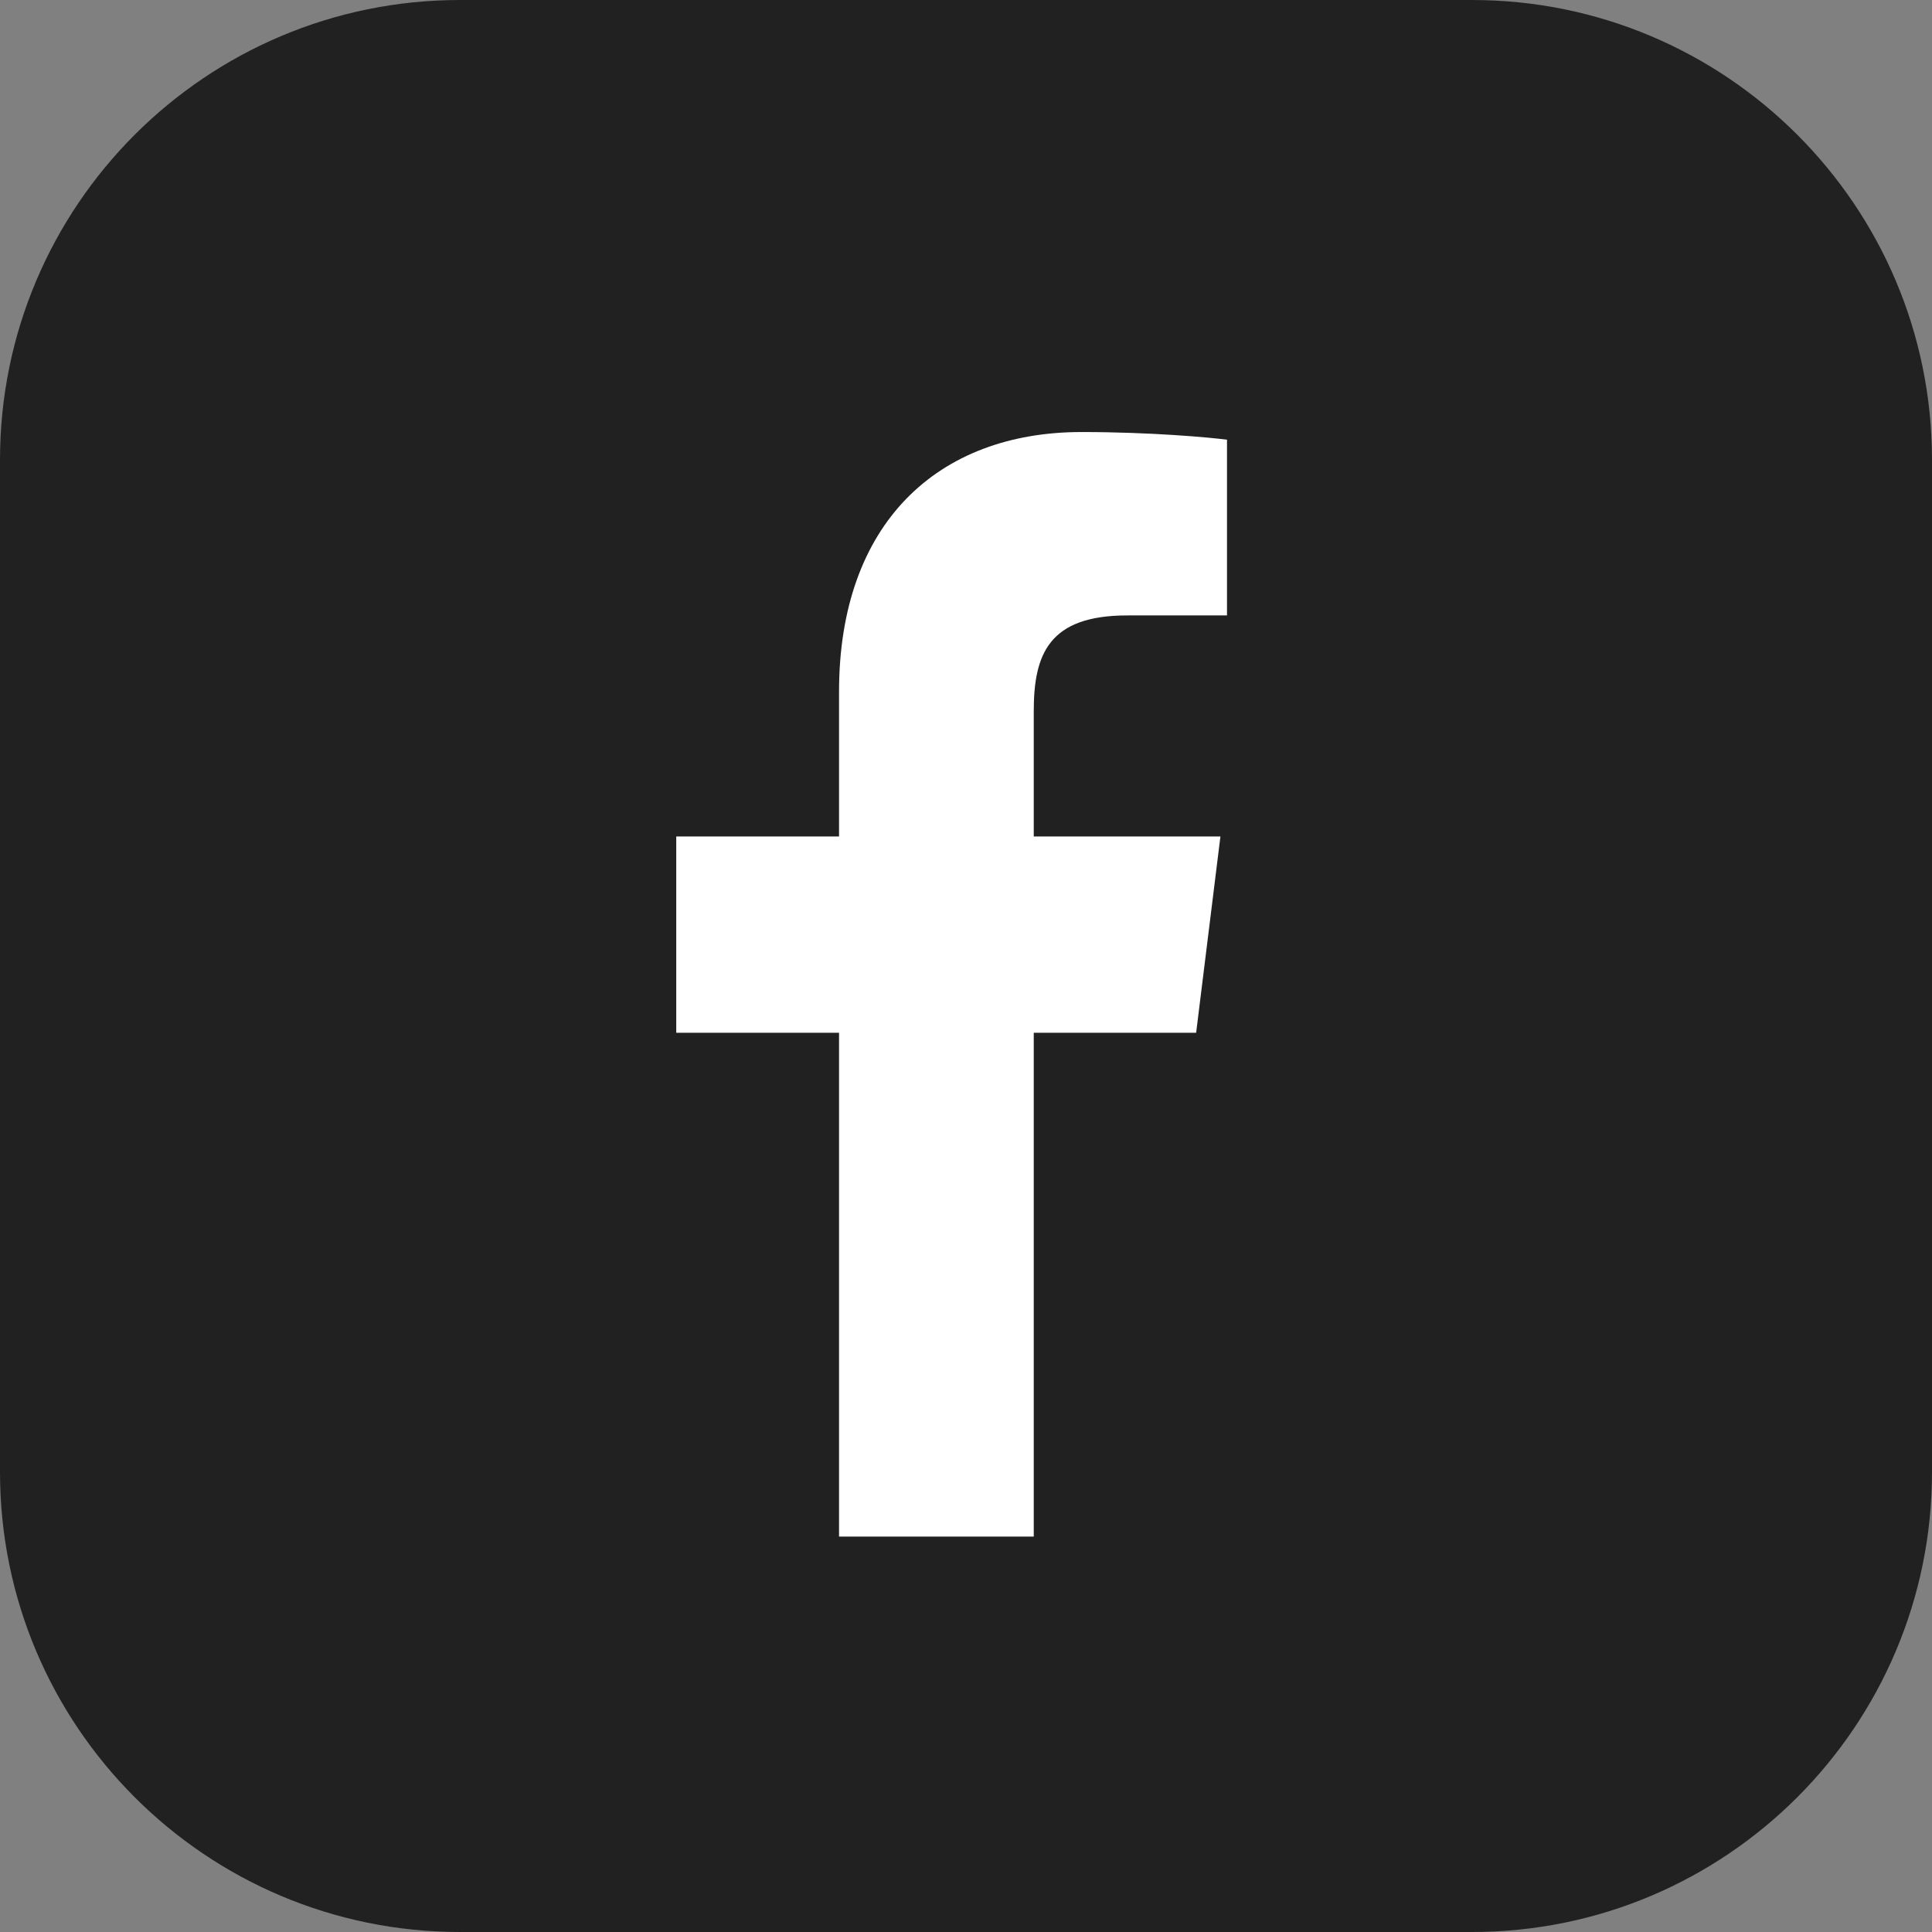
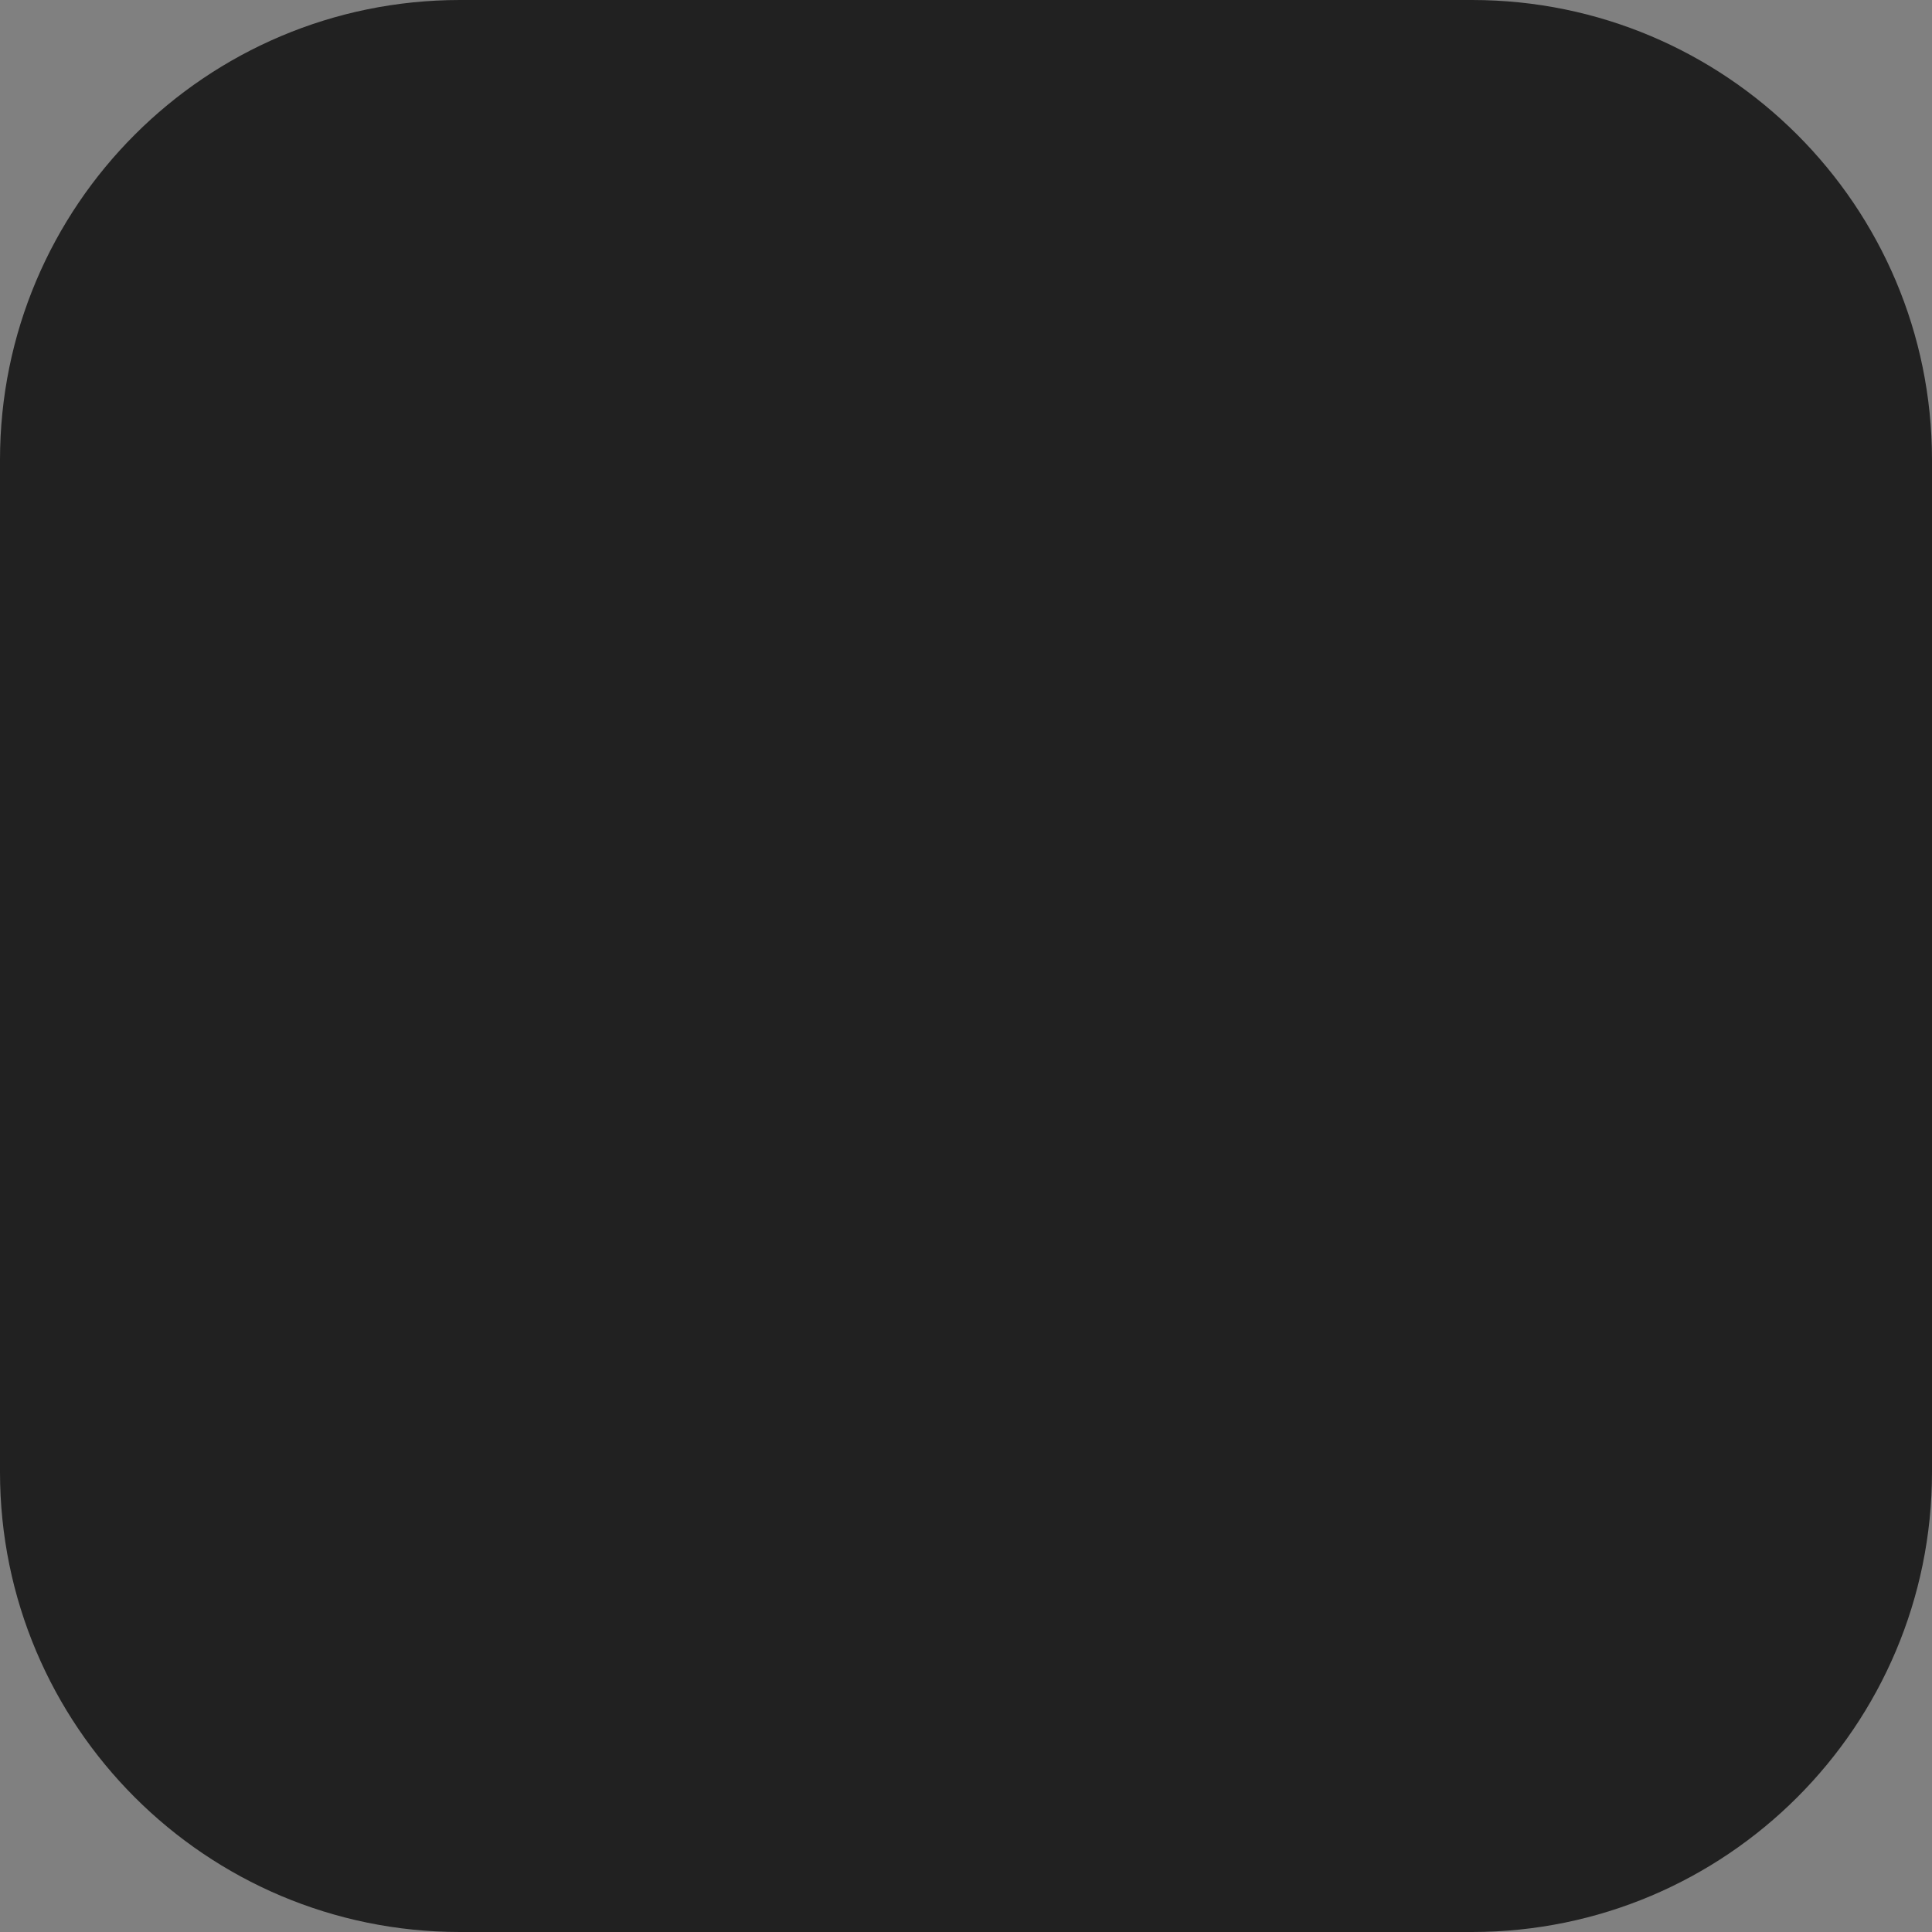
<svg xmlns="http://www.w3.org/2000/svg" width="42px" height="42px">
  <rect width="100%" height="100%" fill="#808080" stroke="none" />
  <path fill-rule="evenodd" fill="rgb(33, 33, 33)" d="M10.000,-0.000 L32.000,-0.000 C37.523,-0.000 42.000,4.477 42.000,9.999 L42.000,32.000 C42.000,37.523 37.523,42.000 32.000,42.000 L10.000,42.000 C4.477,42.000 -0.000,37.523 -0.000,32.000 L-0.000,9.999 C-0.000,4.477 4.477,-0.000 10.000,-0.000 Z" />
-   <path fill-rule="evenodd" fill="rgb(255, 255, 255)" d="M26.003,22.452 L26.531,18.184 L22.473,18.184 L22.473,15.457 C22.473,14.222 22.802,13.379 24.504,13.379 L26.674,13.378 L26.674,9.559 C26.299,9.509 25.011,9.392 23.512,9.392 C20.382,9.392 18.240,11.381 18.240,15.035 L18.240,18.184 L14.701,18.184 L14.701,22.452 L18.240,22.452 L18.240,33.404 L22.473,33.404 L22.473,22.452 L26.003,22.452 Z" />
</svg>